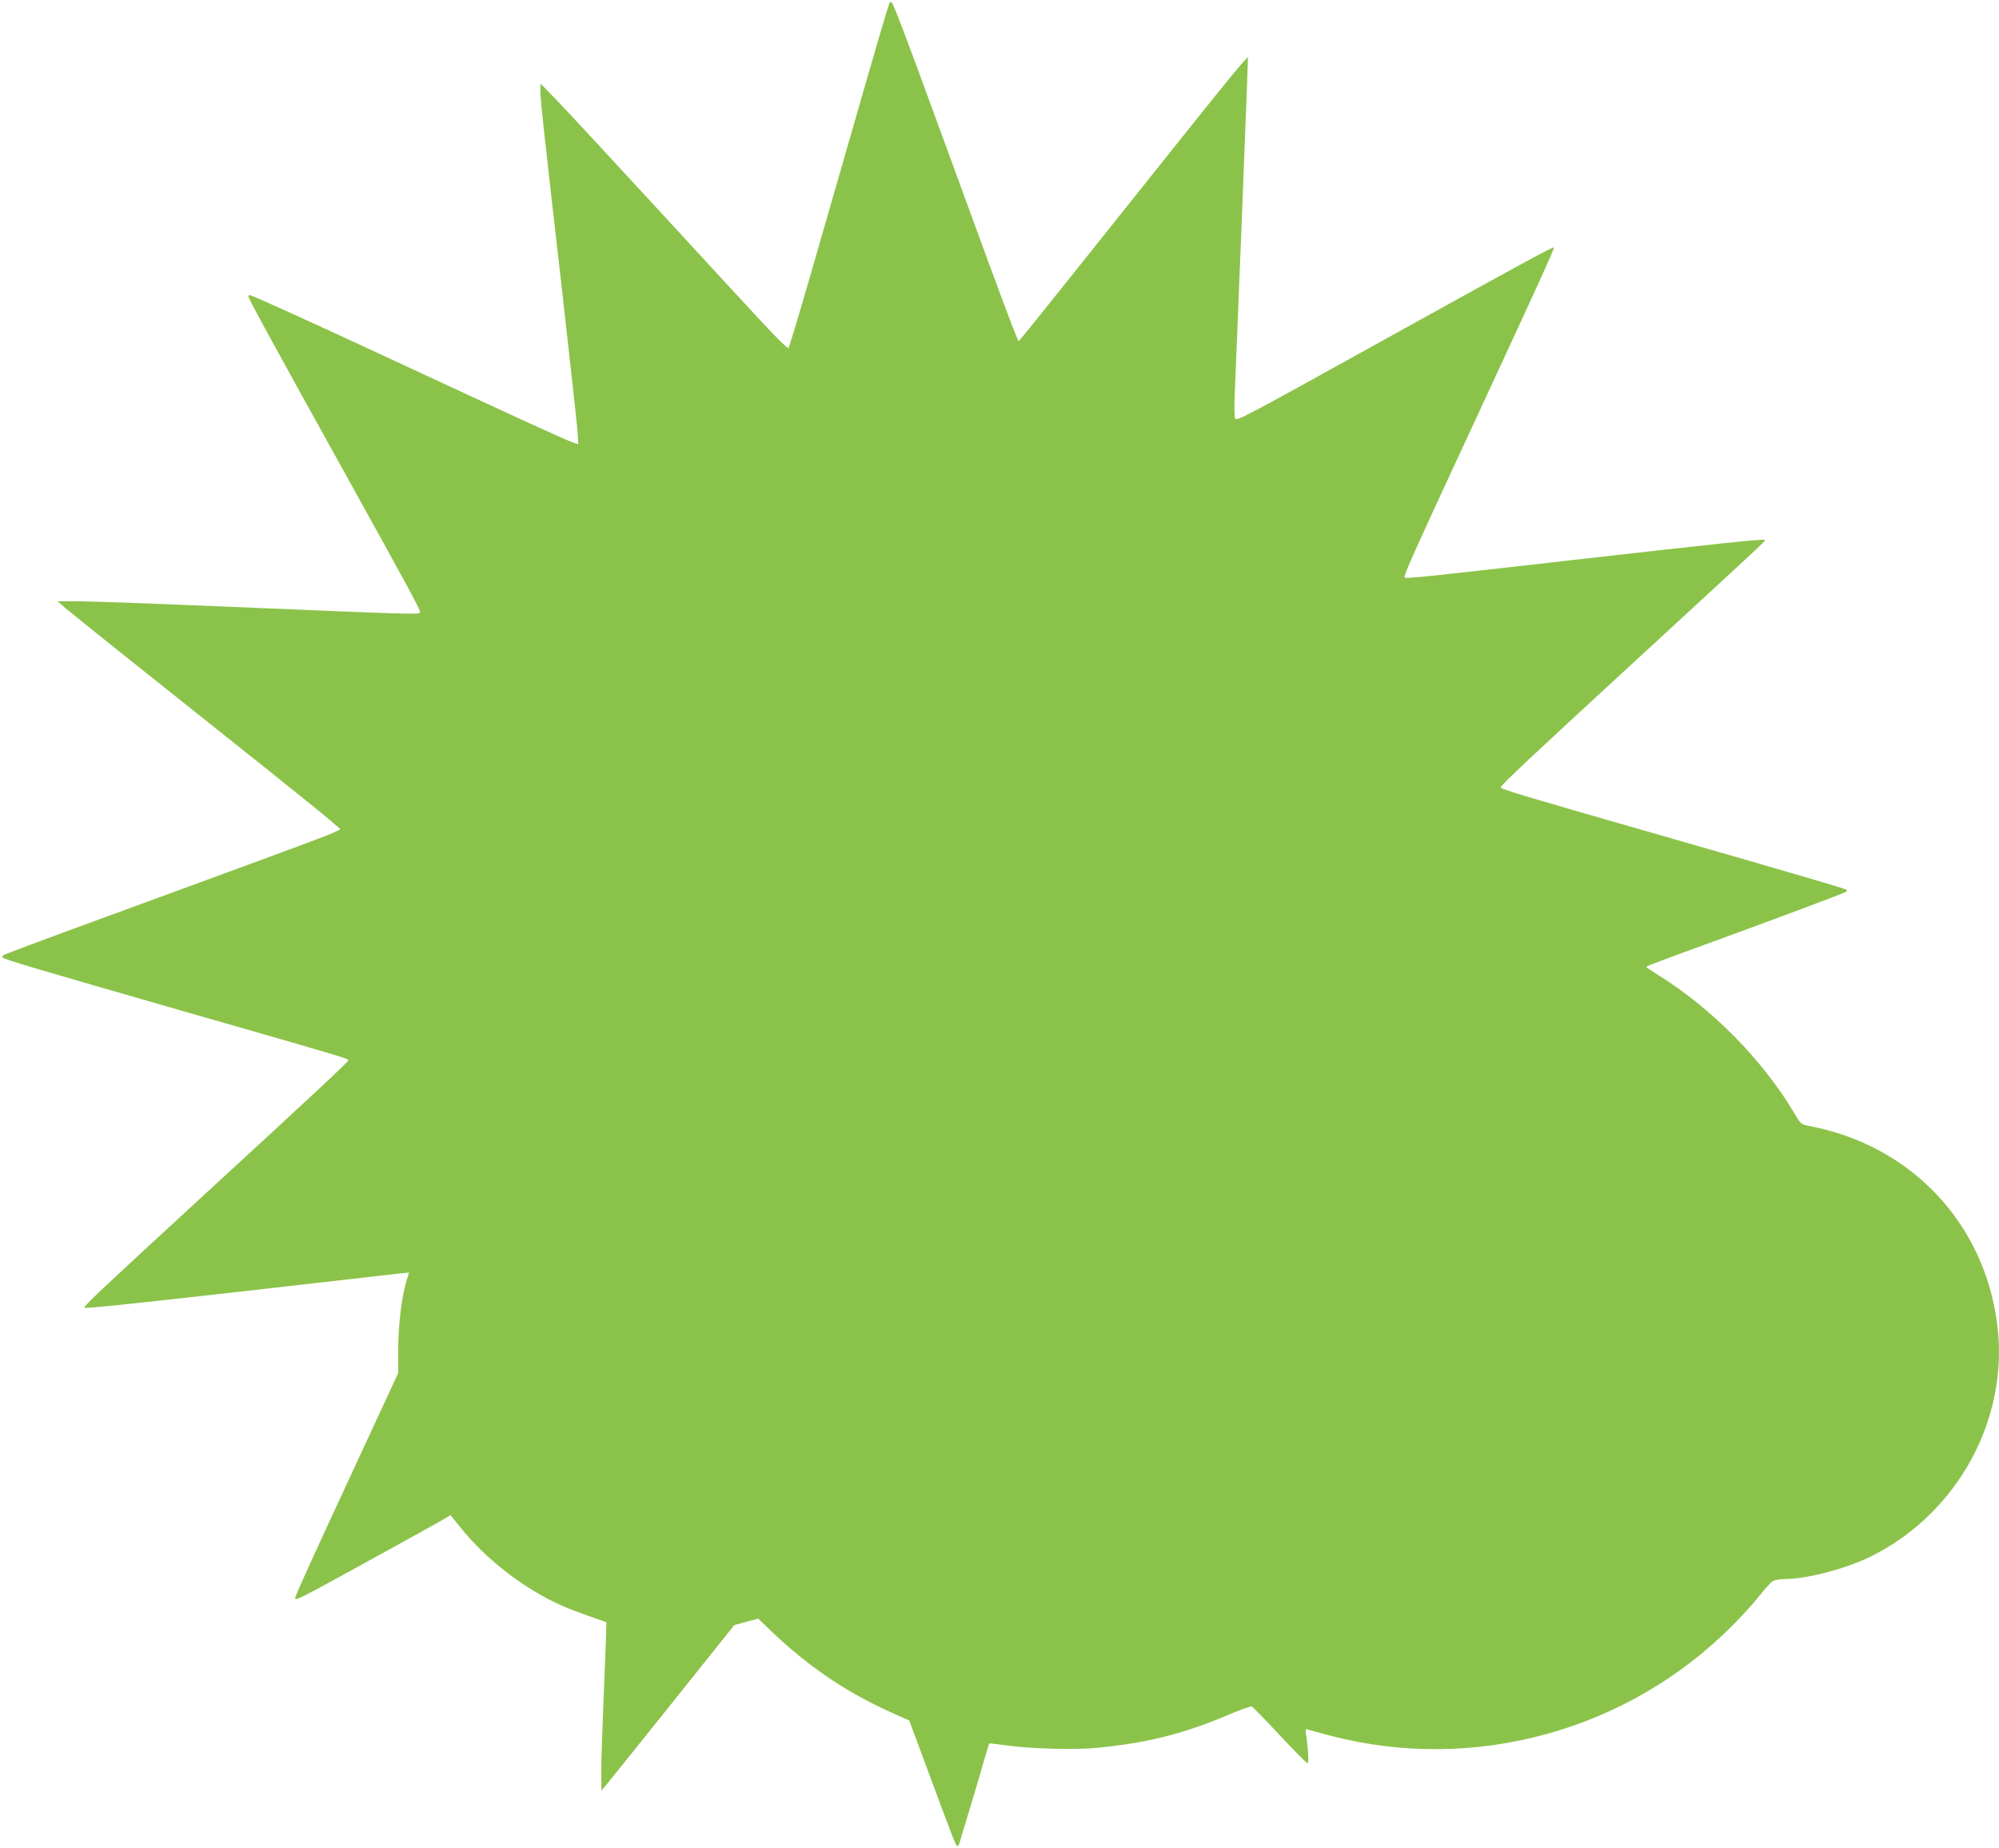
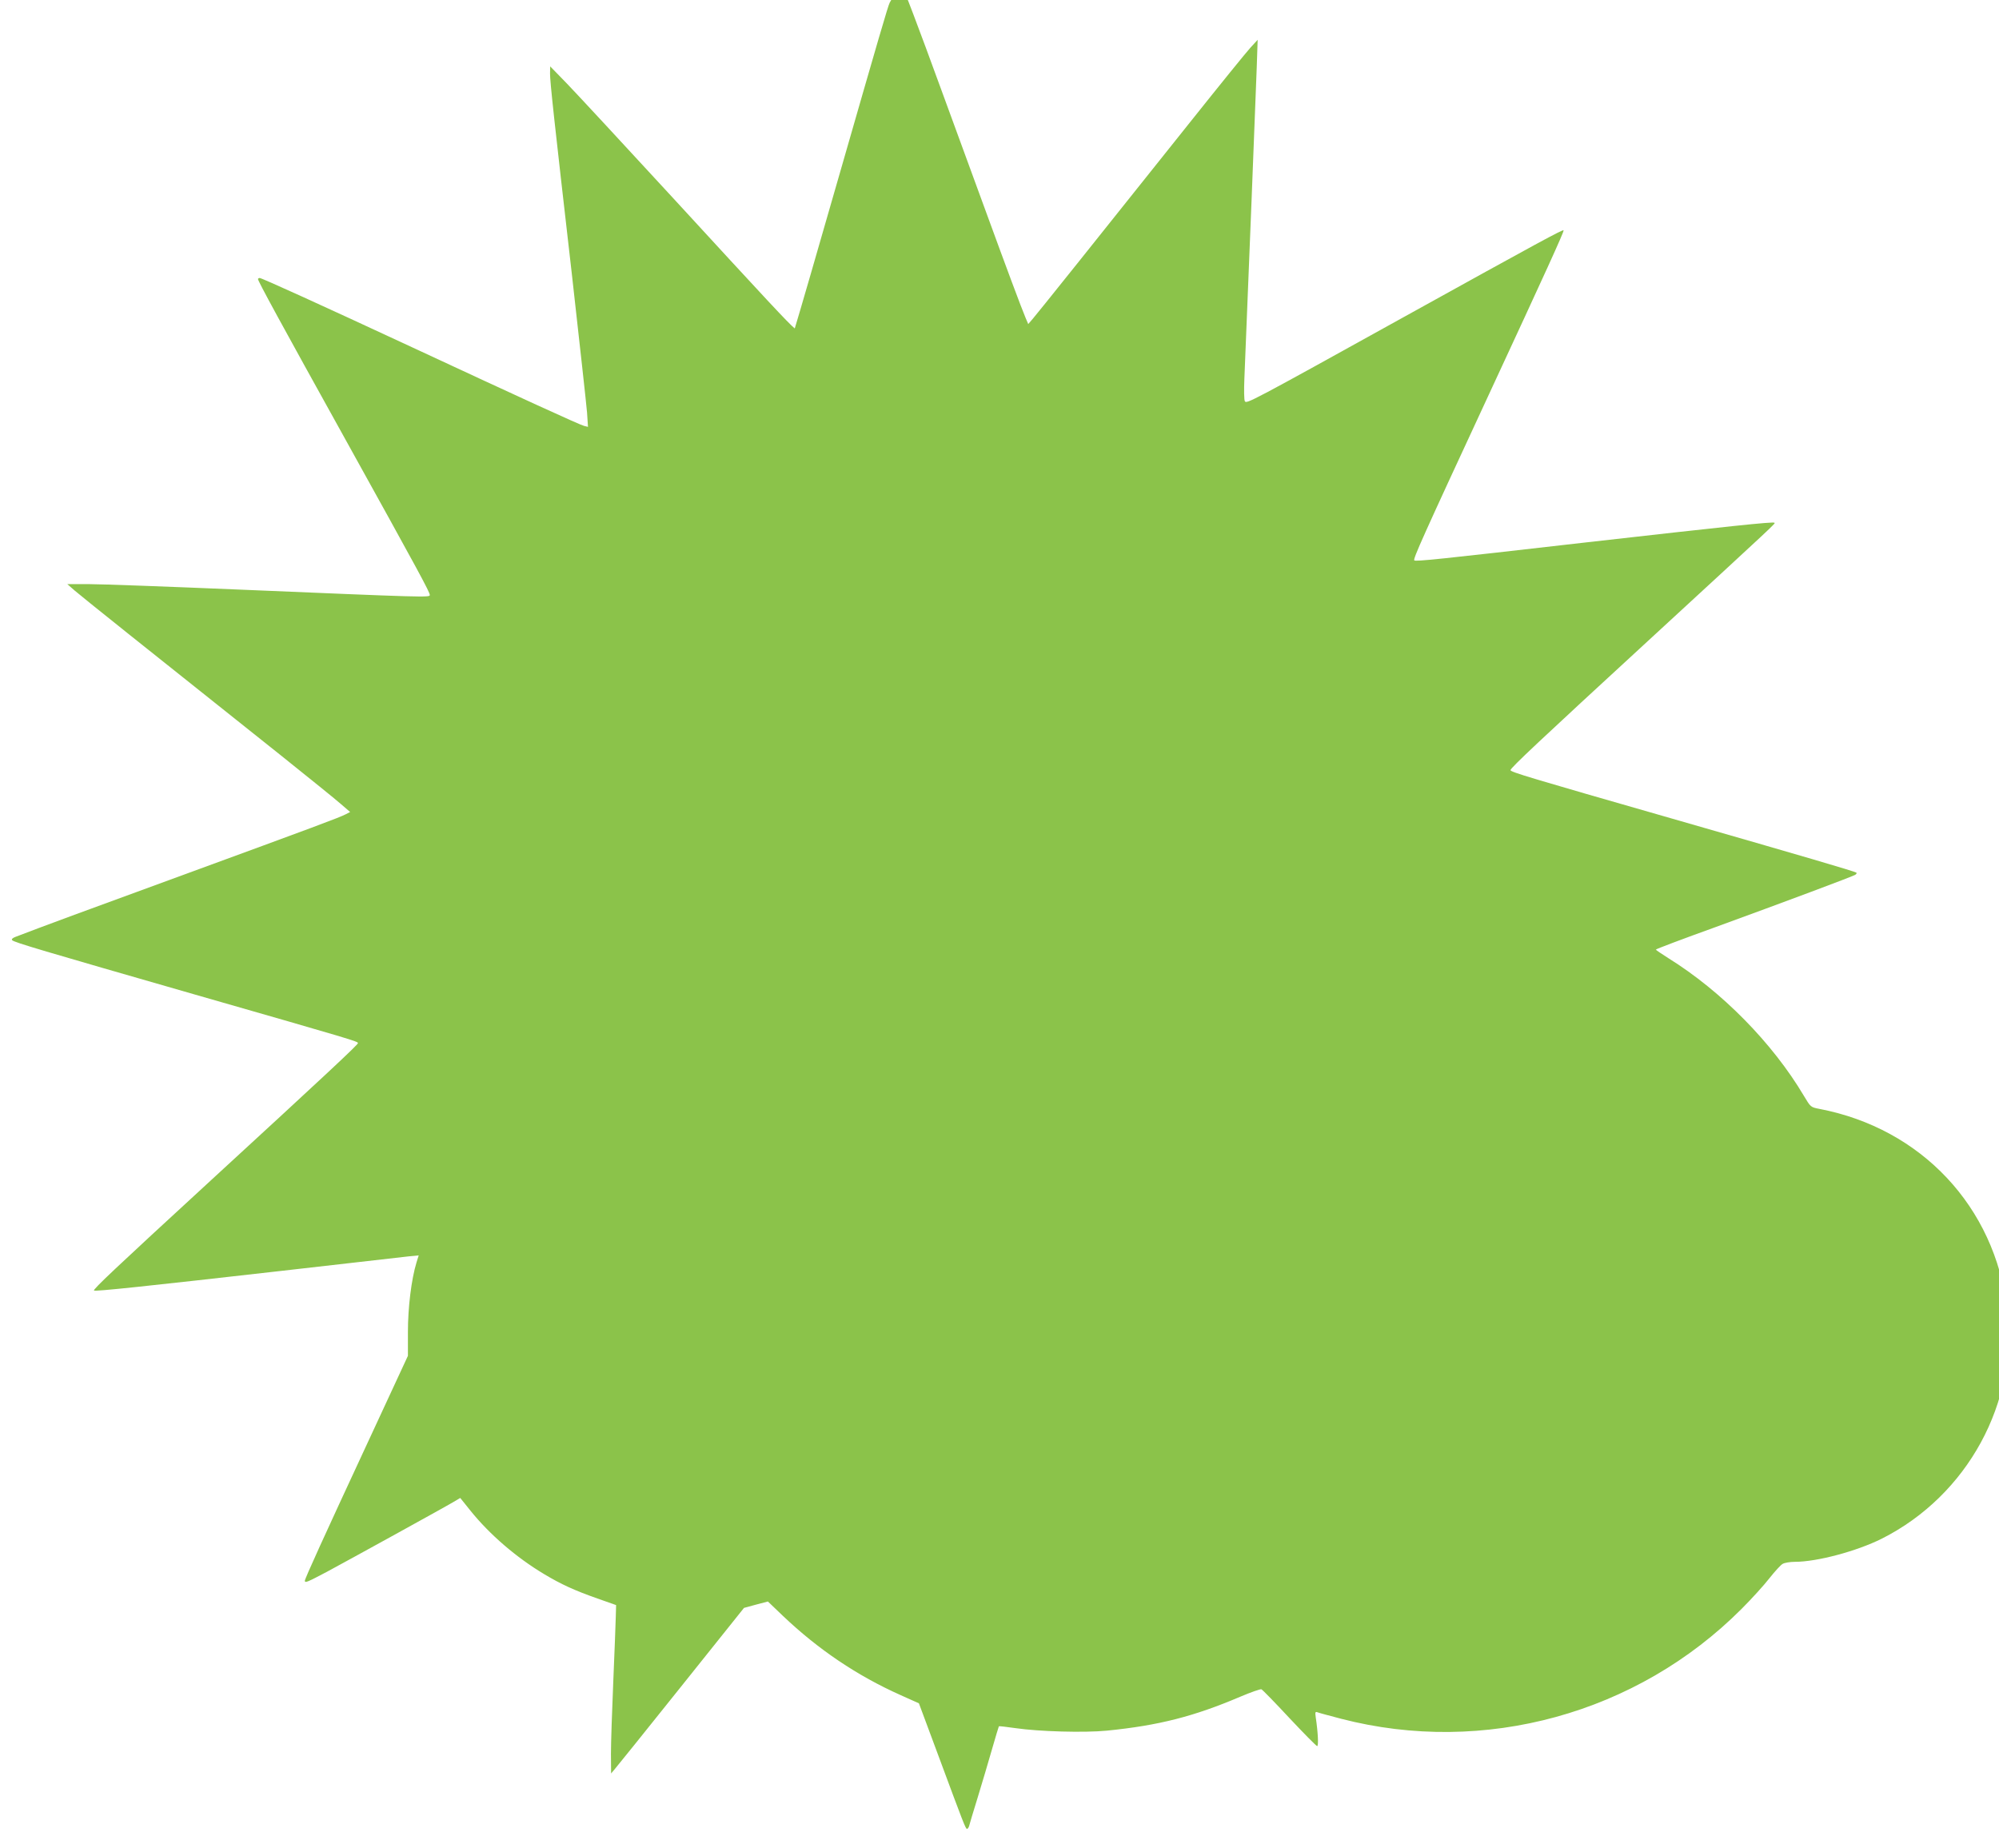
<svg xmlns="http://www.w3.org/2000/svg" version="1.0" width="1280pt" height="1183pt" viewBox="0 0 1280 1183" preserveAspectRatio="xMidYMid meet">
  <g transform="translate(0,1183) scale(0.1,-0.1)" fill="#8bc34a" stroke="none">
-     <path d="M5697 11813 c-10 -17 -74 -238 -317 -1083 -138 -481 -269 -933 -291 -1003 l-40 -128 -22 18 c-37 29 -182 185 -782 838 -314 341 -618 669 -677 730 l-107 110 -1 -45 c0 -56 25 -287 140 -1288 49 -436 93 -834 97 -884 l6 -91 -25 6 c-28 7 -406 180 -1098 502 -596 277 -966 445 -979 445 -6 0 -11 -3 -11 -7 0 -13 142 -274 560 -1027 479 -864 540 -977 540 -996 0 -16 -29 -15 -1219 35 -454 19 -887 35 -963 35 l-139 0 48 -42 c44 -38 449 -362 1320 -1055 181 -145 355 -285 386 -313 l57 -49 -27 -14 c-42 -22 -199 -80 -1034 -386 -649 -237 -906 -332 -1083 -400 -18 -7 -26 -15 -20 -21 14 -14 183 -64 1174 -349 1018 -292 1040 -299 1040 -310 0 -10 -203 -200 -940 -877 -621 -571 -758 -700 -750 -707 7 -7 330 27 1210 127 410 47 773 88 807 92 l62 6 -14 -45 c-33 -108 -55 -289 -55 -444 l0 -154 -256 -552 c-284 -611 -404 -875 -404 -888 0 -16 14 -10 141 57 132 71 774 424 824 455 l30 18 65 -81 c123 -153 294 -300 471 -406 110 -66 195 -105 343 -157 l119 -42 -2 -74 c-1 -41 -8 -227 -16 -414 -8 -187 -15 -396 -15 -465 l1 -125 22 26 c12 14 204 252 426 530 l403 504 77 21 76 20 95 -91 c227 -216 476 -384 756 -509 l116 -52 128 -344 c158 -426 171 -460 180 -460 4 0 10 8 13 17 2 10 27 92 55 183 28 91 69 230 92 310 23 80 43 146 44 147 2 2 50 -4 107 -12 152 -22 441 -30 584 -16 332 33 558 91 854 217 68 29 129 50 136 48 7 -3 88 -86 180 -185 92 -98 172 -179 177 -179 10 0 5 91 -9 184 -5 35 -3 38 13 32 10 -4 78 -22 150 -41 915 -237 1895 33 2564 704 64 64 144 152 178 196 35 44 73 86 85 92 12 7 47 13 78 13 142 0 396 68 556 148 549 276 875 874 803 1472 -79 654 -549 1155 -1202 1280 -56 11 -56 11 -99 83 -201 339 -527 670 -868 882 -44 28 -80 52 -80 55 -1 3 171 68 382 144 447 163 869 321 893 334 9 5 13 12 8 15 -18 10 -327 101 -1184 347 -910 261 -1030 297 -1030 309 0 14 192 194 879 826 844 777 817 752 811 758 -7 8 -298 -23 -1216 -127 -941 -108 -1081 -122 -1090 -114 -9 9 52 145 478 1063 365 787 478 1034 478 1050 0 10 -160 -77 -1016 -551 -994 -551 -1014 -561 -1025 -543 -5 8 -6 73 -3 144 22 529 74 1843 79 1990 l6 180 -46 -50 c-25 -27 -200 -243 -388 -479 -609 -764 -974 -1220 -1005 -1256 l-30 -35 -17 40 c-26 61 -123 321 -265 710 -71 193 -189 517 -264 721 -166 455 -254 686 -265 697 -5 5 -11 5 -14 0z" />
+     <path d="M5697 11813 c-10 -17 -74 -238 -317 -1083 -138 -481 -269 -933 -291 -1003 c-37 29 -182 185 -782 838 -314 341 -618 669 -677 730 l-107 110 -1 -45 c0 -56 25 -287 140 -1288 49 -436 93 -834 97 -884 l6 -91 -25 6 c-28 7 -406 180 -1098 502 -596 277 -966 445 -979 445 -6 0 -11 -3 -11 -7 0 -13 142 -274 560 -1027 479 -864 540 -977 540 -996 0 -16 -29 -15 -1219 35 -454 19 -887 35 -963 35 l-139 0 48 -42 c44 -38 449 -362 1320 -1055 181 -145 355 -285 386 -313 l57 -49 -27 -14 c-42 -22 -199 -80 -1034 -386 -649 -237 -906 -332 -1083 -400 -18 -7 -26 -15 -20 -21 14 -14 183 -64 1174 -349 1018 -292 1040 -299 1040 -310 0 -10 -203 -200 -940 -877 -621 -571 -758 -700 -750 -707 7 -7 330 27 1210 127 410 47 773 88 807 92 l62 6 -14 -45 c-33 -108 -55 -289 -55 -444 l0 -154 -256 -552 c-284 -611 -404 -875 -404 -888 0 -16 14 -10 141 57 132 71 774 424 824 455 l30 18 65 -81 c123 -153 294 -300 471 -406 110 -66 195 -105 343 -157 l119 -42 -2 -74 c-1 -41 -8 -227 -16 -414 -8 -187 -15 -396 -15 -465 l1 -125 22 26 c12 14 204 252 426 530 l403 504 77 21 76 20 95 -91 c227 -216 476 -384 756 -509 l116 -52 128 -344 c158 -426 171 -460 180 -460 4 0 10 8 13 17 2 10 27 92 55 183 28 91 69 230 92 310 23 80 43 146 44 147 2 2 50 -4 107 -12 152 -22 441 -30 584 -16 332 33 558 91 854 217 68 29 129 50 136 48 7 -3 88 -86 180 -185 92 -98 172 -179 177 -179 10 0 5 91 -9 184 -5 35 -3 38 13 32 10 -4 78 -22 150 -41 915 -237 1895 33 2564 704 64 64 144 152 178 196 35 44 73 86 85 92 12 7 47 13 78 13 142 0 396 68 556 148 549 276 875 874 803 1472 -79 654 -549 1155 -1202 1280 -56 11 -56 11 -99 83 -201 339 -527 670 -868 882 -44 28 -80 52 -80 55 -1 3 171 68 382 144 447 163 869 321 893 334 9 5 13 12 8 15 -18 10 -327 101 -1184 347 -910 261 -1030 297 -1030 309 0 14 192 194 879 826 844 777 817 752 811 758 -7 8 -298 -23 -1216 -127 -941 -108 -1081 -122 -1090 -114 -9 9 52 145 478 1063 365 787 478 1034 478 1050 0 10 -160 -77 -1016 -551 -994 -551 -1014 -561 -1025 -543 -5 8 -6 73 -3 144 22 529 74 1843 79 1990 l6 180 -46 -50 c-25 -27 -200 -243 -388 -479 -609 -764 -974 -1220 -1005 -1256 l-30 -35 -17 40 c-26 61 -123 321 -265 710 -71 193 -189 517 -264 721 -166 455 -254 686 -265 697 -5 5 -11 5 -14 0z" />
  </g>
</svg>